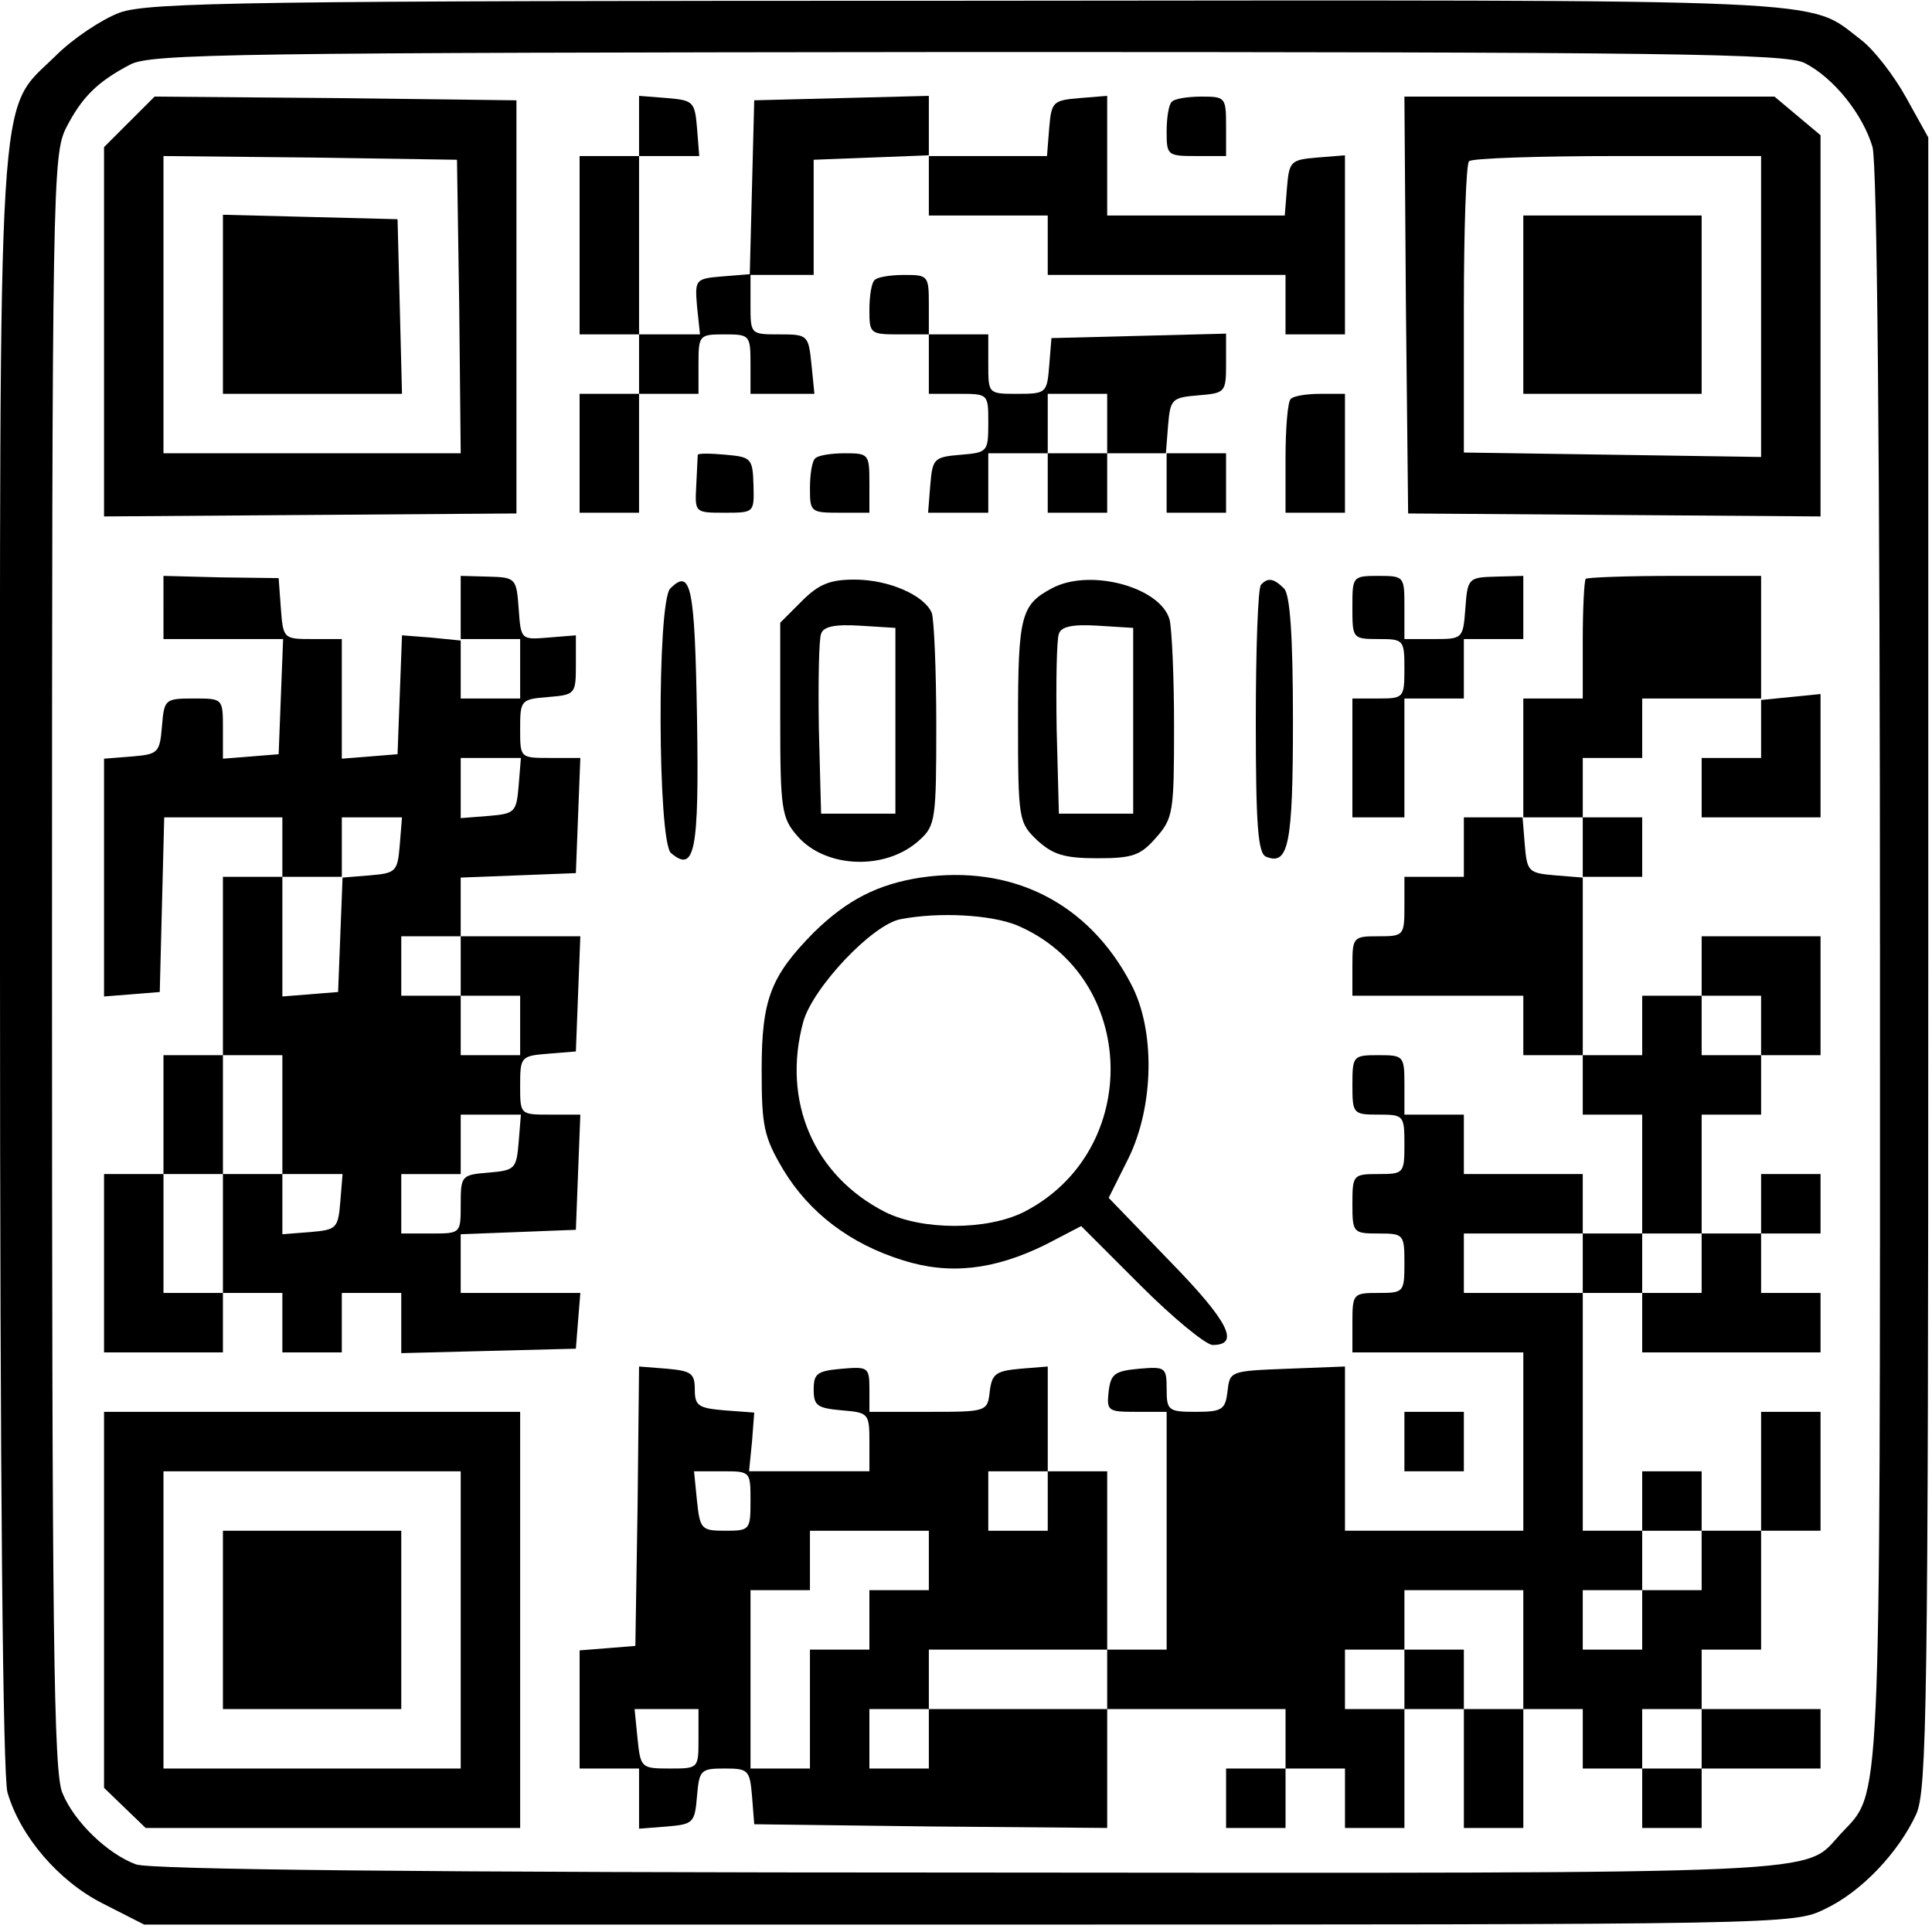
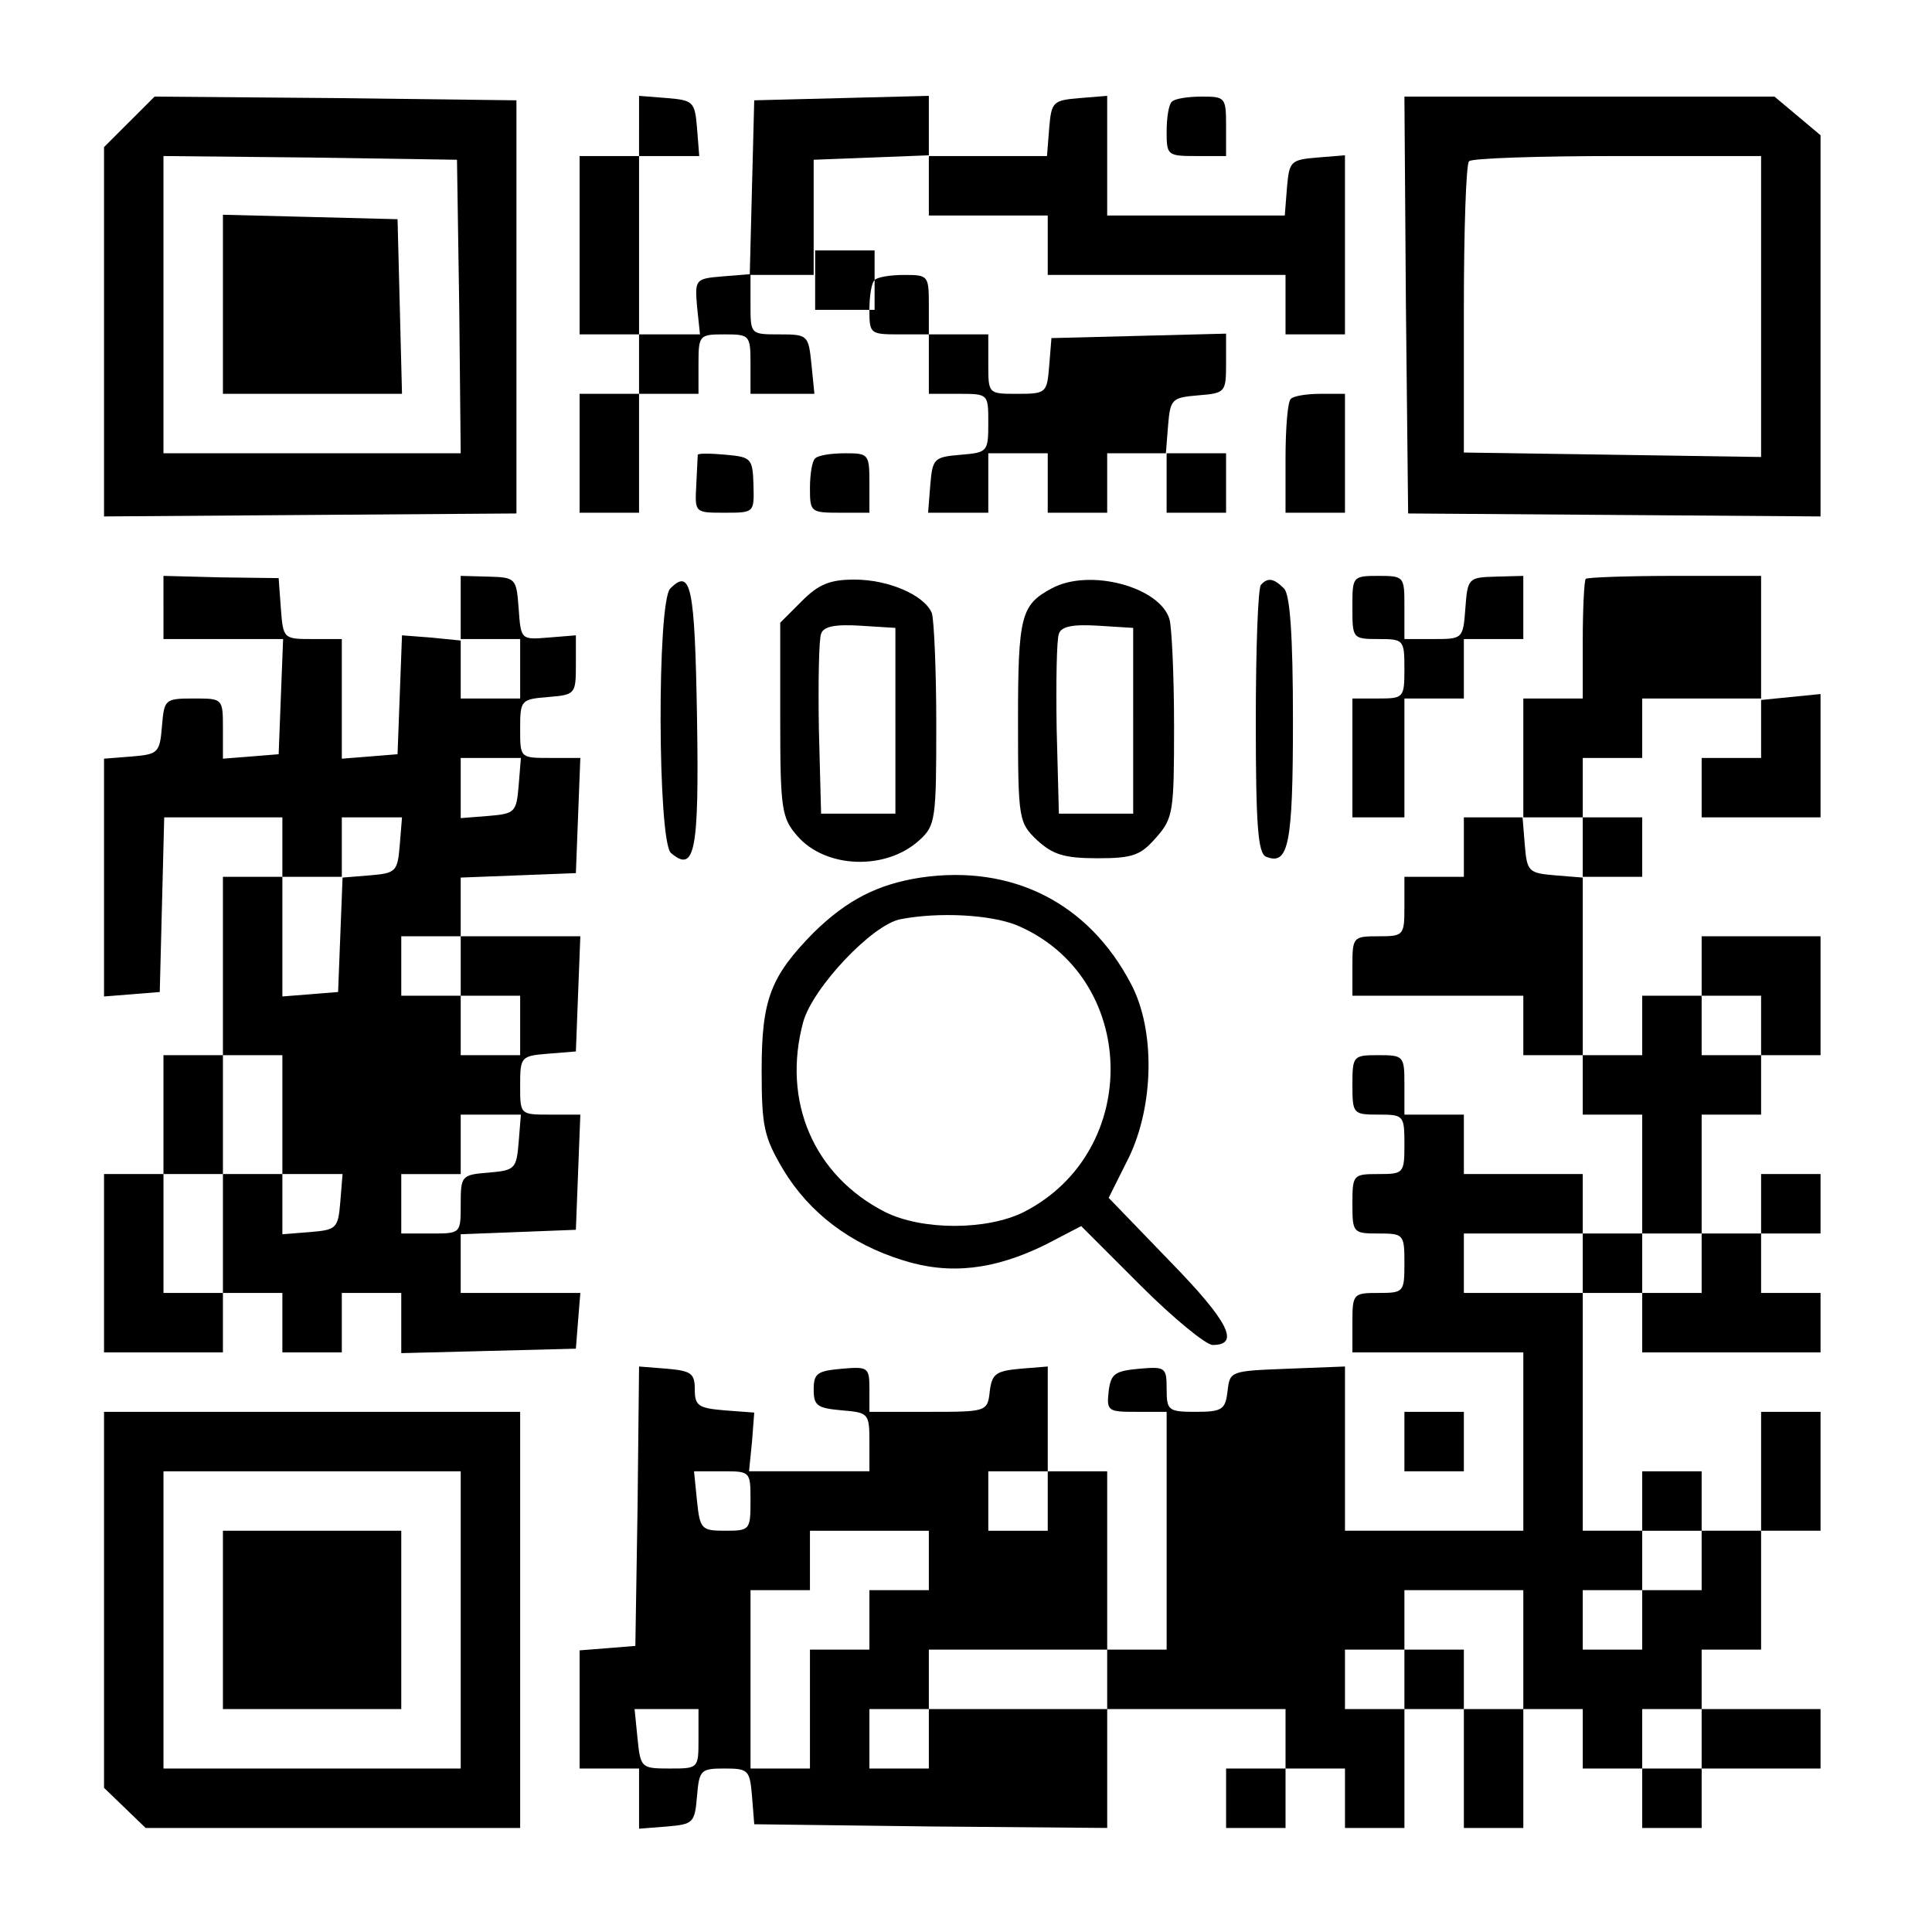
<svg xmlns="http://www.w3.org/2000/svg" version="1.0" width="260pt" height="260pt" viewBox="0 0 260 260" preserveAspectRatio="xMidYMid meet">
  <g transform="translate(0,260) scale(0.1,-0.1)" fill="#000000" stroke="none">
-     <path d="M161 2583 c-24 -9 -63 -35 -86 -58 -80 -79 -75 -4 -75 -1219 0 -714 4 -1094 10 -1118 17 -59 69 -120 129 -150 l55 -28 1110 0 c1101 0 1110 0 1152 21 49 23 99 76 123 128 14 33 16 143 16 1146 l0 1110 -30 54 c-16 29 -43 64 -60 77 -75 57 -9 54 -1202 53 -968 0 -1103 -2 -1142 -16z m2268 -68 c39 -20 78 -69 91 -113 6 -24 10 -401 10 -1105 0 -1157 2 -1106 -53 -1165 -51 -55 11 -53 -1172 -52 -740 0 -1103 4 -1122 11 -38 14 -83 57 -99 96 -12 27 -14 218 -14 1118 0 1046 1 1087 19 1123 21 41 42 62 86 85 27 15 146 16 1128 17 945 0 1102 -2 1126 -15z" />
    <path d="M174 2436 l-34 -34 0 -248 0 -249 277 2 278 2 0 278 0 278 -243 3 -244 2 -34 -34z m444 -248 l2 -198 -200 0 -200 0 0 200 0 200 198 -2 197 -3 3 -197z" />
    <path d="M300 2190 l0 -120 120 0 121 0 -3 118 -3 117 -117 3 -118 3 0 -121z" />
    <path d="M860 2431 l0 -41 -40 0 -40 0 0 -120 0 -120 40 0 40 0 0 -40 0 -40 -40 0 -40 0 0 -80 0 -80 40 0 40 0 0 80 0 80 40 0 40 0 0 40 c0 39 1 40 35 40 34 0 35 -1 35 -40 l0 -40 43 0 43 0 -4 40 c-4 39 -5 40 -43 40 -39 0 -39 0 -39 40 l0 40 43 0 42 0 0 77 0 78 78 3 77 3 0 -41 0 -40 80 0 80 0 0 -40 0 -40 160 0 160 0 0 -40 0 -40 40 0 40 0 0 121 0 120 -37 -3 c-36 -3 -38 -5 -41 -40 l-3 -38 -120 0 -119 0 0 81 0 80 -37 -3 c-36 -3 -38 -5 -41 -40 l-3 -38 -80 0 -79 0 0 40 0 41 -117 -3 -118 -3 -3 -117 -3 -117 -37 -3 c-36 -3 -37 -4 -34 -40 l4 -38 -41 0 -41 0 0 120 0 120 41 0 40 0 -3 38 c-3 35 -5 37 -40 40 l-38 3 0 -40z" />
    <path d="M1577 2463 c-4 -3 -7 -21 -7 -40 0 -32 1 -33 40 -33 l40 0 0 40 c0 39 -1 40 -33 40 -19 0 -37 -3 -40 -7z" />
    <path d="M1892 2190 l3 -281 278 -2 277 -2 0 257 0 256 -31 26 -31 26 -249 0 -249 0 2 -280z m478 -2 l0 -203 -200 3 -200 3 0 193 c0 106 3 196 7 199 3 4 93 7 200 7 l193 0 0 -202z" />
-     <path d="M2050 2190 l0 -120 120 0 120 0 0 120 0 120 -120 0 -120 0 0 -120z" />
-     <path d="M1177 2223 c-4 -3 -7 -21 -7 -40 0 -32 1 -33 40 -33 l40 0 0 -40 0 -40 40 0 c40 0 40 0 40 -39 0 -39 -1 -40 -37 -43 -36 -3 -38 -5 -41 -40 l-3 -38 40 0 41 0 0 40 0 40 40 0 40 0 0 -40 0 -40 40 0 40 0 0 40 0 40 40 0 40 0 0 -40 0 -40 40 0 40 0 0 40 0 40 -41 0 -40 0 3 38 c3 35 5 37 41 40 36 3 37 4 37 43 l0 40 -117 -3 -118 -3 -3 -37 c-3 -37 -4 -38 -43 -38 -39 0 -39 0 -39 40 l0 40 -40 0 -40 0 0 40 c0 39 -1 40 -33 40 -19 0 -37 -3 -40 -7z m313 -193 l0 -40 -40 0 -40 0 0 40 0 40 40 0 40 0 0 -40z" />
+     <path d="M1177 2223 c-4 -3 -7 -21 -7 -40 0 -32 1 -33 40 -33 l40 0 0 -40 0 -40 40 0 c40 0 40 0 40 -39 0 -39 -1 -40 -37 -43 -36 -3 -38 -5 -41 -40 l-3 -38 40 0 41 0 0 40 0 40 40 0 40 0 0 -40 0 -40 40 0 40 0 0 40 0 40 40 0 40 0 0 -40 0 -40 40 0 40 0 0 40 0 40 -41 0 -40 0 3 38 c3 35 5 37 41 40 36 3 37 4 37 43 l0 40 -117 -3 -118 -3 -3 -37 c-3 -37 -4 -38 -43 -38 -39 0 -39 0 -39 40 l0 40 -40 0 -40 0 0 40 c0 39 -1 40 -33 40 -19 0 -37 -3 -40 -7z l0 -40 -40 0 -40 0 0 40 0 40 40 0 40 0 0 -40z" />
    <path d="M1737 2063 c-4 -3 -7 -39 -7 -80 l0 -73 40 0 40 0 0 80 0 80 -33 0 c-19 0 -37 -3 -40 -7z" />
    <path d="M939 1988 c0 -2 -1 -20 -2 -41 -2 -37 -2 -37 38 -37 40 0 40 0 39 37 -1 36 -3 38 -37 41 -21 2 -37 2 -38 0z" />
    <path d="M1097 1983 c-4 -3 -7 -21 -7 -40 0 -32 1 -33 40 -33 l40 0 0 40 c0 39 -1 40 -33 40 -19 0 -37 -3 -40 -7z" />
    <path d="M220 1783 l0 -43 80 0 81 0 -3 -77 -3 -78 -37 -3 -38 -3 0 40 c0 41 0 41 -39 41 -39 0 -40 -1 -43 -37 -3 -36 -5 -38 -40 -41 l-38 -3 0 -160 0 -160 38 3 37 3 3 118 3 117 79 0 80 0 0 -40 0 -40 -40 0 -40 0 0 -120 0 -120 -40 0 -40 0 0 -80 0 -80 -40 0 -40 0 0 -120 0 -120 80 0 80 0 0 40 0 40 40 0 40 0 0 -40 0 -40 40 0 40 0 0 40 0 40 40 0 40 0 0 -40 0 -41 118 3 117 3 3 38 3 37 -80 0 -81 0 0 40 0 39 78 3 77 3 3 78 3 77 -41 0 c-40 0 -40 0 -40 39 0 39 1 40 38 43 l37 3 3 78 3 77 -81 0 -80 0 0 40 0 39 78 3 77 3 3 78 3 77 -41 0 c-40 0 -40 0 -40 39 0 39 1 40 38 43 36 3 37 4 37 43 l0 40 -37 -3 c-37 -3 -37 -3 -40 39 -3 41 -4 42 -41 43 l-37 1 0 -44 0 -43 -40 4 -39 3 -3 -80 -3 -80 -37 -3 -38 -3 0 80 0 81 -39 0 c-39 0 -40 0 -43 41 l-3 41 -78 1 -77 2 0 -42z m480 -83 l0 -40 -40 0 -40 0 0 40 0 40 40 0 40 0 0 -40z m-2 -157 c-3 -36 -5 -38 -40 -41 l-38 -3 0 40 0 41 41 0 40 0 -3 -37z m-160 -80 c-3 -36 -5 -38 -40 -41 l-37 -3 -3 -77 -3 -77 -37 -3 -38 -3 0 80 0 81 40 0 40 0 0 40 0 40 41 0 40 0 -3 -37z m82 -163 l0 -40 40 0 40 0 0 -40 0 -40 -40 0 -40 0 0 40 0 40 -40 0 -40 0 0 40 0 40 40 0 40 0 0 -40z m-240 -200 l0 -80 41 0 40 0 -3 -37 c-3 -36 -5 -38 -40 -41 l-38 -3 0 40 0 41 -40 0 -40 0 0 -80 0 -80 -40 0 -40 0 0 80 0 80 40 0 40 0 0 80 0 80 40 0 40 0 0 -80z m318 -37 c-3 -36 -5 -38 -40 -41 -37 -3 -38 -4 -38 -43 0 -39 0 -39 -40 -39 l-40 0 0 40 0 40 40 0 40 0 0 40 0 40 41 0 40 0 -3 -37z" />
    <path d="M1820 1783 c0 -42 0 -43 35 -43 34 0 35 -1 35 -40 0 -39 -1 -40 -35 -40 l-35 0 0 -80 0 -80 35 0 35 0 0 80 0 80 40 0 40 0 0 40 0 40 40 0 40 0 0 43 0 42 -37 -1 c-37 -1 -38 -2 -41 -43 -3 -41 -4 -41 -43 -41 l-39 0 0 43 c0 41 0 42 -35 42 -35 0 -35 -1 -35 -42z" />
    <path d="M2134 1821 c-2 -2 -4 -40 -4 -83 l0 -78 -40 0 -40 0 0 -80 0 -80 -40 0 -40 0 0 -40 0 -40 -40 0 -40 0 0 -40 c0 -39 -1 -40 -35 -40 -34 0 -35 -1 -35 -40 l0 -40 115 0 115 0 0 -40 0 -40 40 0 40 0 0 -40 0 -40 40 0 40 0 0 -80 0 -80 -40 0 -40 0 0 40 0 40 -80 0 -80 0 0 40 0 40 -40 0 -40 0 0 40 c0 39 -1 40 -35 40 -34 0 -35 -1 -35 -40 0 -39 1 -40 35 -40 34 0 35 -1 35 -40 0 -39 -1 -40 -35 -40 -34 0 -35 -1 -35 -40 0 -39 1 -40 35 -40 34 0 35 -1 35 -40 0 -39 -1 -40 -35 -40 -34 0 -35 -1 -35 -40 l0 -40 115 0 115 0 0 -120 0 -120 -120 0 -120 0 0 110 0 111 -77 -3 c-77 -3 -78 -3 -81 -30 -3 -25 -7 -28 -43 -28 -37 0 -39 2 -39 31 0 29 -2 30 -37 27 -33 -3 -38 -7 -41 -30 -3 -27 -1 -28 37 -28 l41 0 0 -160 0 -160 -40 0 -40 0 0 120 0 120 -40 0 -40 0 0 71 0 70 -37 -3 c-33 -3 -38 -7 -41 -30 -3 -28 -4 -28 -83 -28 l-79 0 0 31 c0 29 -2 30 -37 27 -33 -3 -38 -6 -38 -28 0 -22 5 -25 38 -28 36 -3 37 -4 37 -43 l0 -39 -81 0 -81 0 4 40 3 39 -40 3 c-35 3 -40 6 -40 28 0 22 -5 25 -37 28 l-38 3 -2 -188 -3 -188 -37 -3 -38 -3 0 -80 0 -79 40 0 40 0 0 -41 0 -40 38 3 c35 3 37 5 40 41 3 35 5 37 37 37 32 0 34 -2 37 -37 l3 -38 238 -3 237 -2 0 80 0 80 120 0 120 0 0 -40 0 -40 -40 0 -40 0 0 -40 0 -40 40 0 40 0 0 40 0 40 40 0 40 0 0 -40 0 -40 40 0 40 0 0 80 0 80 40 0 40 0 0 -80 0 -80 40 0 40 0 0 80 0 80 40 0 40 0 0 -40 0 -40 40 0 40 0 0 -40 0 -40 40 0 40 0 0 40 0 40 80 0 80 0 0 40 0 40 -80 0 -80 0 0 40 0 40 40 0 40 0 0 80 0 80 40 0 40 0 0 80 0 80 -40 0 -40 0 0 -80 0 -80 -40 0 -40 0 0 40 0 40 -40 0 -40 0 0 -40 0 -40 -40 0 -40 0 0 160 0 160 40 0 40 0 0 -40 0 -40 120 0 120 0 0 40 0 40 -40 0 -40 0 0 40 0 40 40 0 40 0 0 40 0 40 -40 0 -40 0 0 -40 0 -40 -40 0 -40 0 0 80 0 80 40 0 40 0 0 40 0 40 40 0 40 0 0 80 0 80 -80 0 -80 0 0 -40 0 -40 -40 0 -40 0 0 -40 0 -40 -40 0 -40 0 0 120 0 120 40 0 40 0 0 40 0 40 -40 0 -40 0 0 40 0 40 40 0 40 0 0 40 0 40 80 0 80 0 0 -40 0 -40 -40 0 -40 0 0 -40 0 -40 80 0 80 0 0 83 0 83 -40 -4 -40 -4 0 83 0 84 -116 0 c-64 0 -118 -2 -120 -4z m-4 -362 l0 -40 -37 3 c-36 3 -38 5 -41 41 l-3 37 40 0 41 0 0 -41z m240 -239 l0 -40 -40 0 -40 0 0 40 0 40 40 0 40 0 0 -40z m-240 -320 l0 -40 -80 0 -80 0 0 40 0 40 80 0 80 0 0 -40z m160 0 l0 -40 -40 0 -40 0 0 40 0 40 40 0 40 0 0 -40z m-1280 -320 c0 -39 -1 -40 -34 -40 -32 0 -34 2 -38 40 l-4 40 38 0 c38 0 38 0 38 -40z m400 0 l0 -40 -40 0 -40 0 0 40 0 40 40 0 40 0 0 -40z m-160 -80 l0 -40 -40 0 -40 0 0 -40 0 -40 -40 0 -40 0 0 -80 0 -80 -40 0 -40 0 0 120 0 120 40 0 40 0 0 40 0 40 80 0 80 0 0 -40z m1040 0 l0 -40 -40 0 -40 0 0 -40 0 -40 -40 0 -40 0 0 40 0 40 40 0 40 0 0 40 0 40 40 0 40 0 0 -40z m-240 -120 l0 -80 -40 0 -40 0 0 40 0 40 -40 0 -40 0 0 -40 0 -40 -40 0 -40 0 0 40 0 40 40 0 40 0 0 40 0 40 80 0 80 0 0 -80z m-560 -40 l0 -40 -120 0 -120 0 0 -40 0 -40 -40 0 -40 0 0 40 0 40 40 0 40 0 0 40 0 40 120 0 120 0 0 -40z m-550 -80 c0 -40 0 -40 -39 -40 -38 0 -39 1 -43 40 l-4 40 43 0 43 0 0 -40z m1350 0 l0 -40 -40 0 -40 0 0 40 0 40 40 0 40 0 0 -40z" />
    <path d="M902 1808 c-18 -18 -17 -341 1 -356 32 -27 38 1 35 183 -3 176 -8 201 -36 173z" />
    <path d="M1079 1791 l-29 -29 0 -131 c0 -120 2 -132 23 -156 38 -44 120 -47 165 -5 21 19 22 29 22 155 0 73 -3 141 -6 150 -10 24 -58 45 -104 45 -33 0 -48 -6 -71 -29z m126 -161 l0 -125 -50 0 -50 0 -3 114 c-1 63 0 121 3 128 3 10 19 13 52 11 l48 -3 0 -125z" />
    <path d="M1415 1808 c-41 -22 -45 -37 -45 -178 0 -134 1 -137 26 -161 21 -19 36 -24 81 -24 48 0 58 4 79 28 23 26 24 35 24 150 0 67 -3 131 -6 143 -12 44 -108 70 -159 42z m110 -178 l0 -125 -50 0 -50 0 -3 114 c-1 63 0 121 3 128 3 10 19 13 52 11 l48 -3 0 -125z" />
    <path d="M1697 1813 c-4 -3 -7 -86 -7 -184 0 -141 3 -178 14 -182 30 -12 36 16 36 183 0 116 -4 170 -12 178 -14 14 -22 15 -31 5z" />
    <path d="M1239 1419 c-58 -9 -99 -30 -144 -74 -58 -59 -70 -90 -70 -185 0 -76 3 -90 29 -134 35 -58 90 -100 161 -122 63 -20 123 -13 192 21 l48 25 80 -80 c44 -44 88 -80 97 -80 37 0 22 31 -57 112 l-83 86 27 54 c34 70 36 172 3 234 -57 109 -160 161 -283 143z m129 -64 c164 -69 170 -304 10 -386 -50 -25 -137 -25 -187 0 -96 49 -139 149 -110 256 13 46 93 131 131 138 52 10 121 6 156 -8z" />
    <path d="M140 447 l0 -253 28 -27 28 -27 252 0 252 0 0 280 0 280 -280 0 -280 0 0 -253z m480 -27 l0 -200 -200 0 -200 0 0 200 0 200 200 0 200 0 0 -200z" />
    <path d="M300 420 l0 -120 120 0 120 0 0 120 0 120 -120 0 -120 0 0 -120z" />
    <path d="M1890 660 l0 -40 40 0 40 0 0 40 0 40 -40 0 -40 0 0 -40z" />
  </g>
</svg>